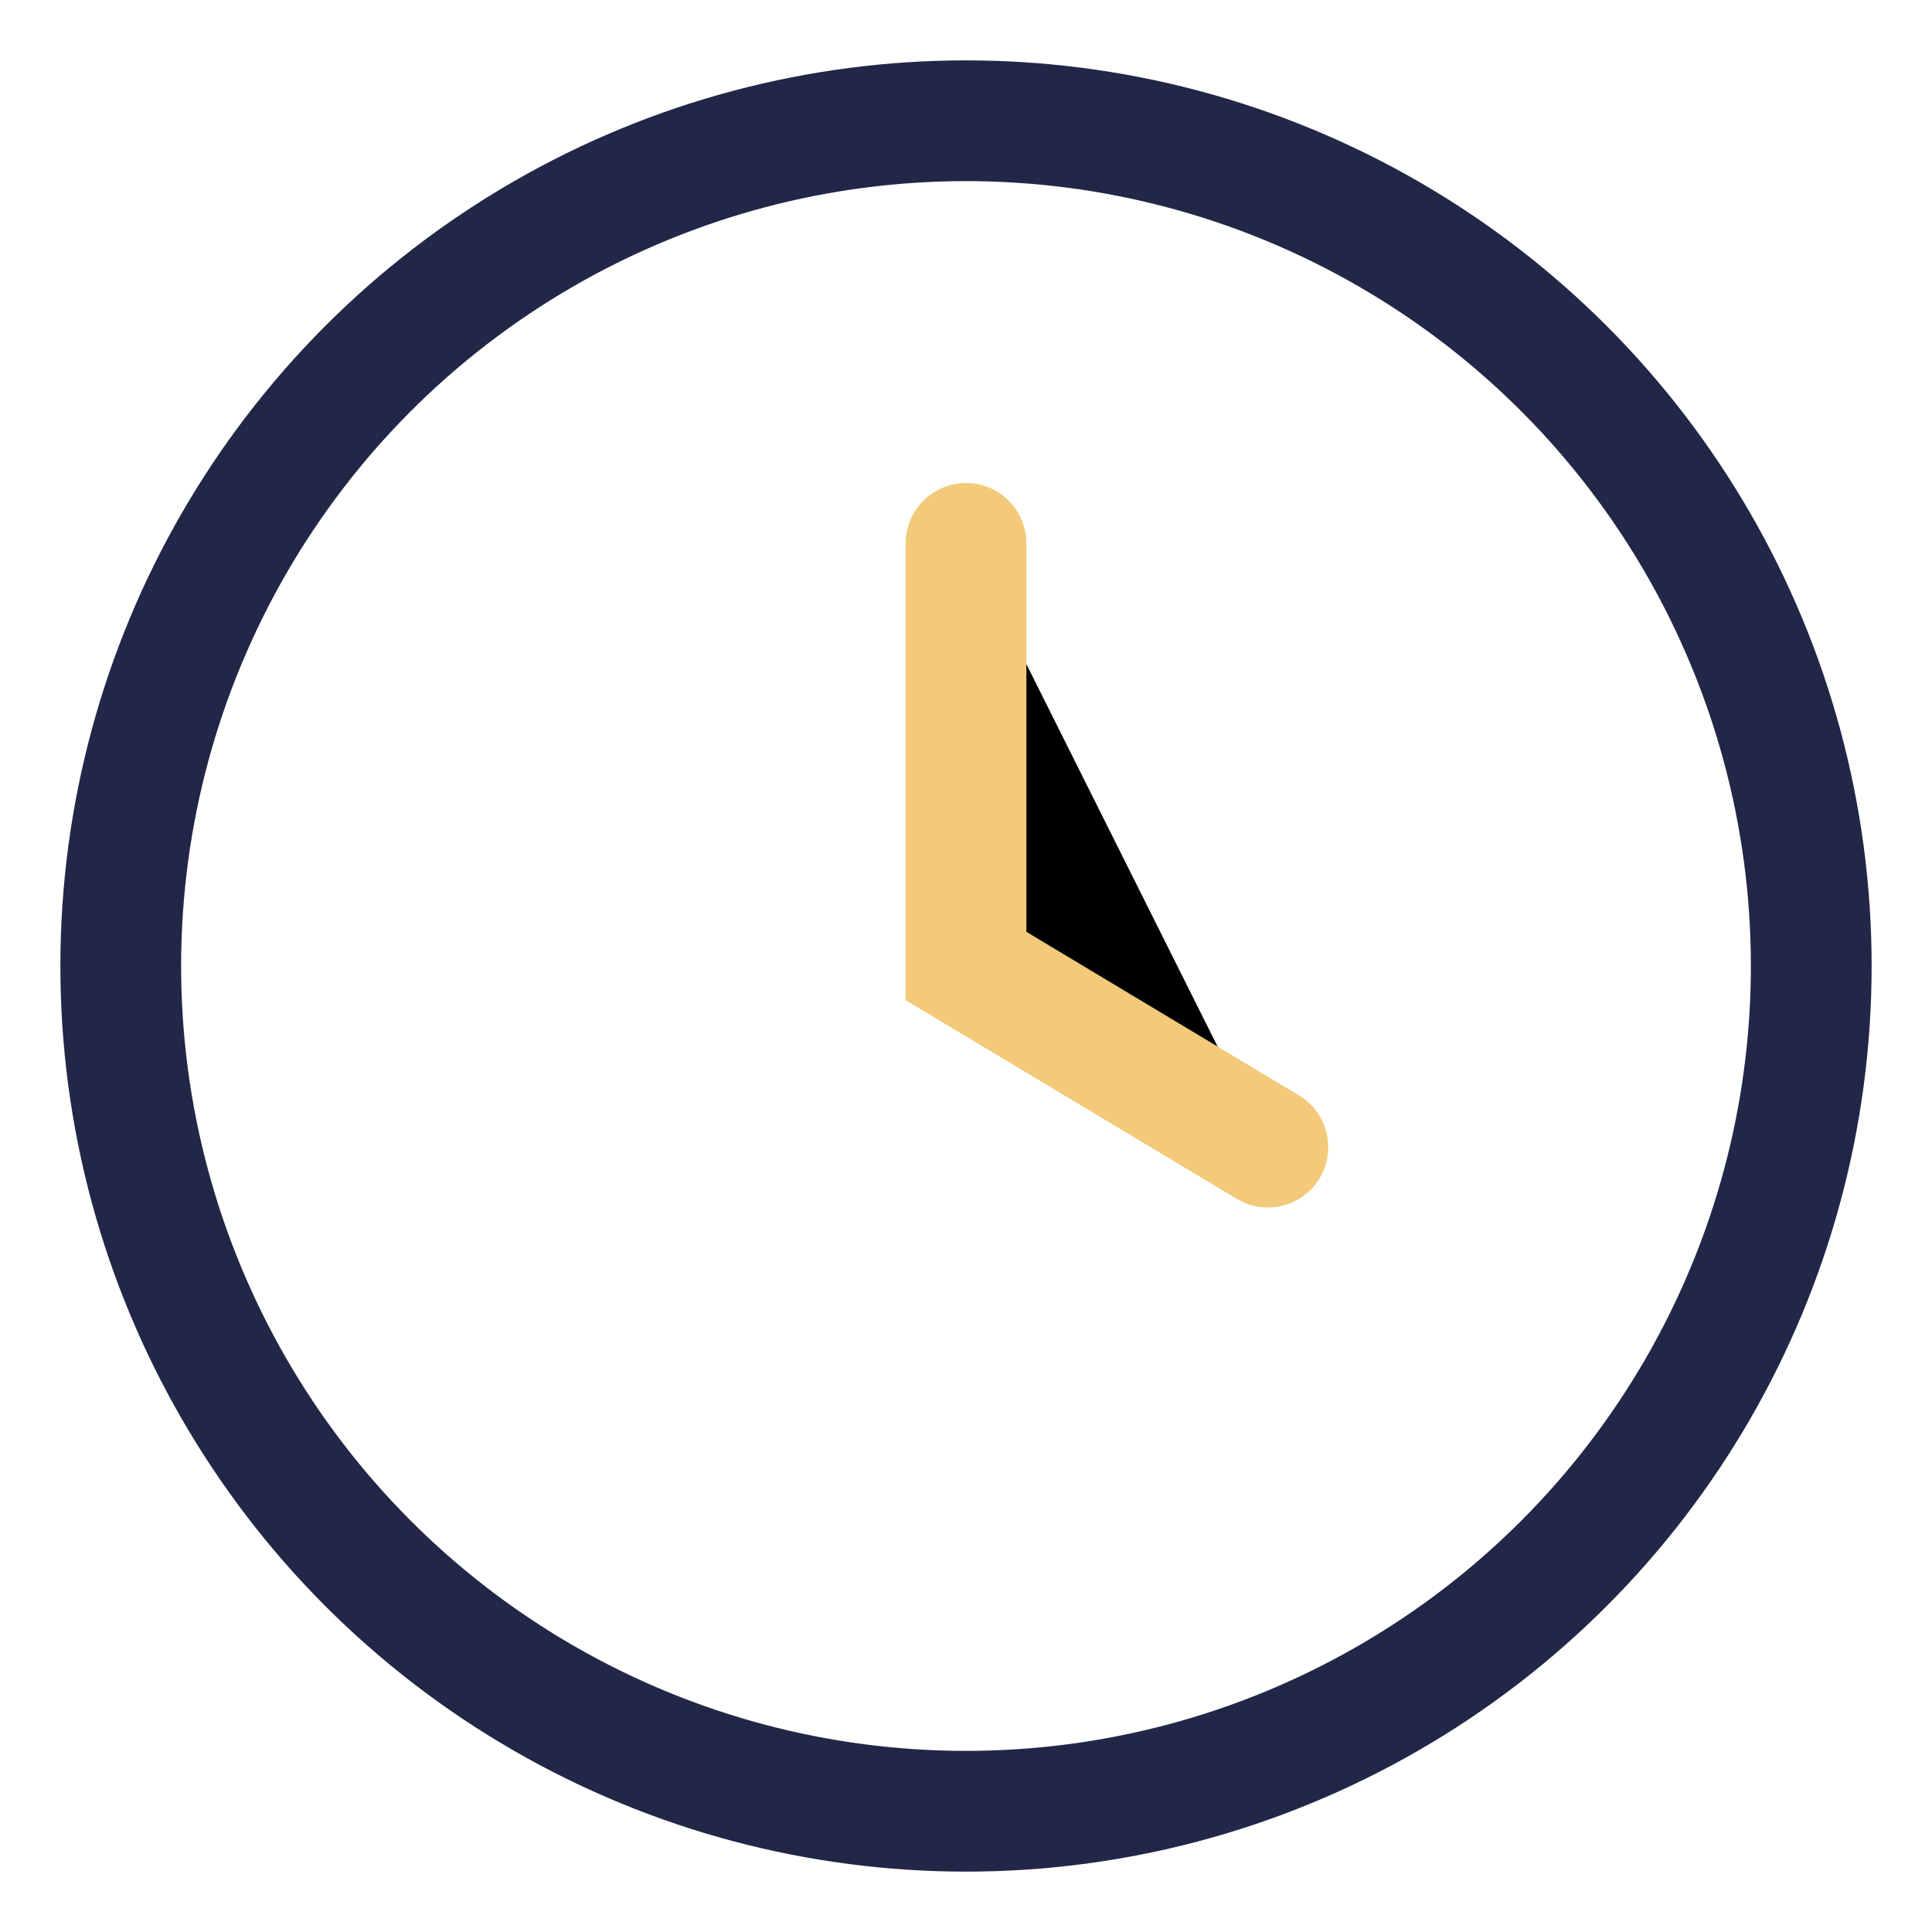
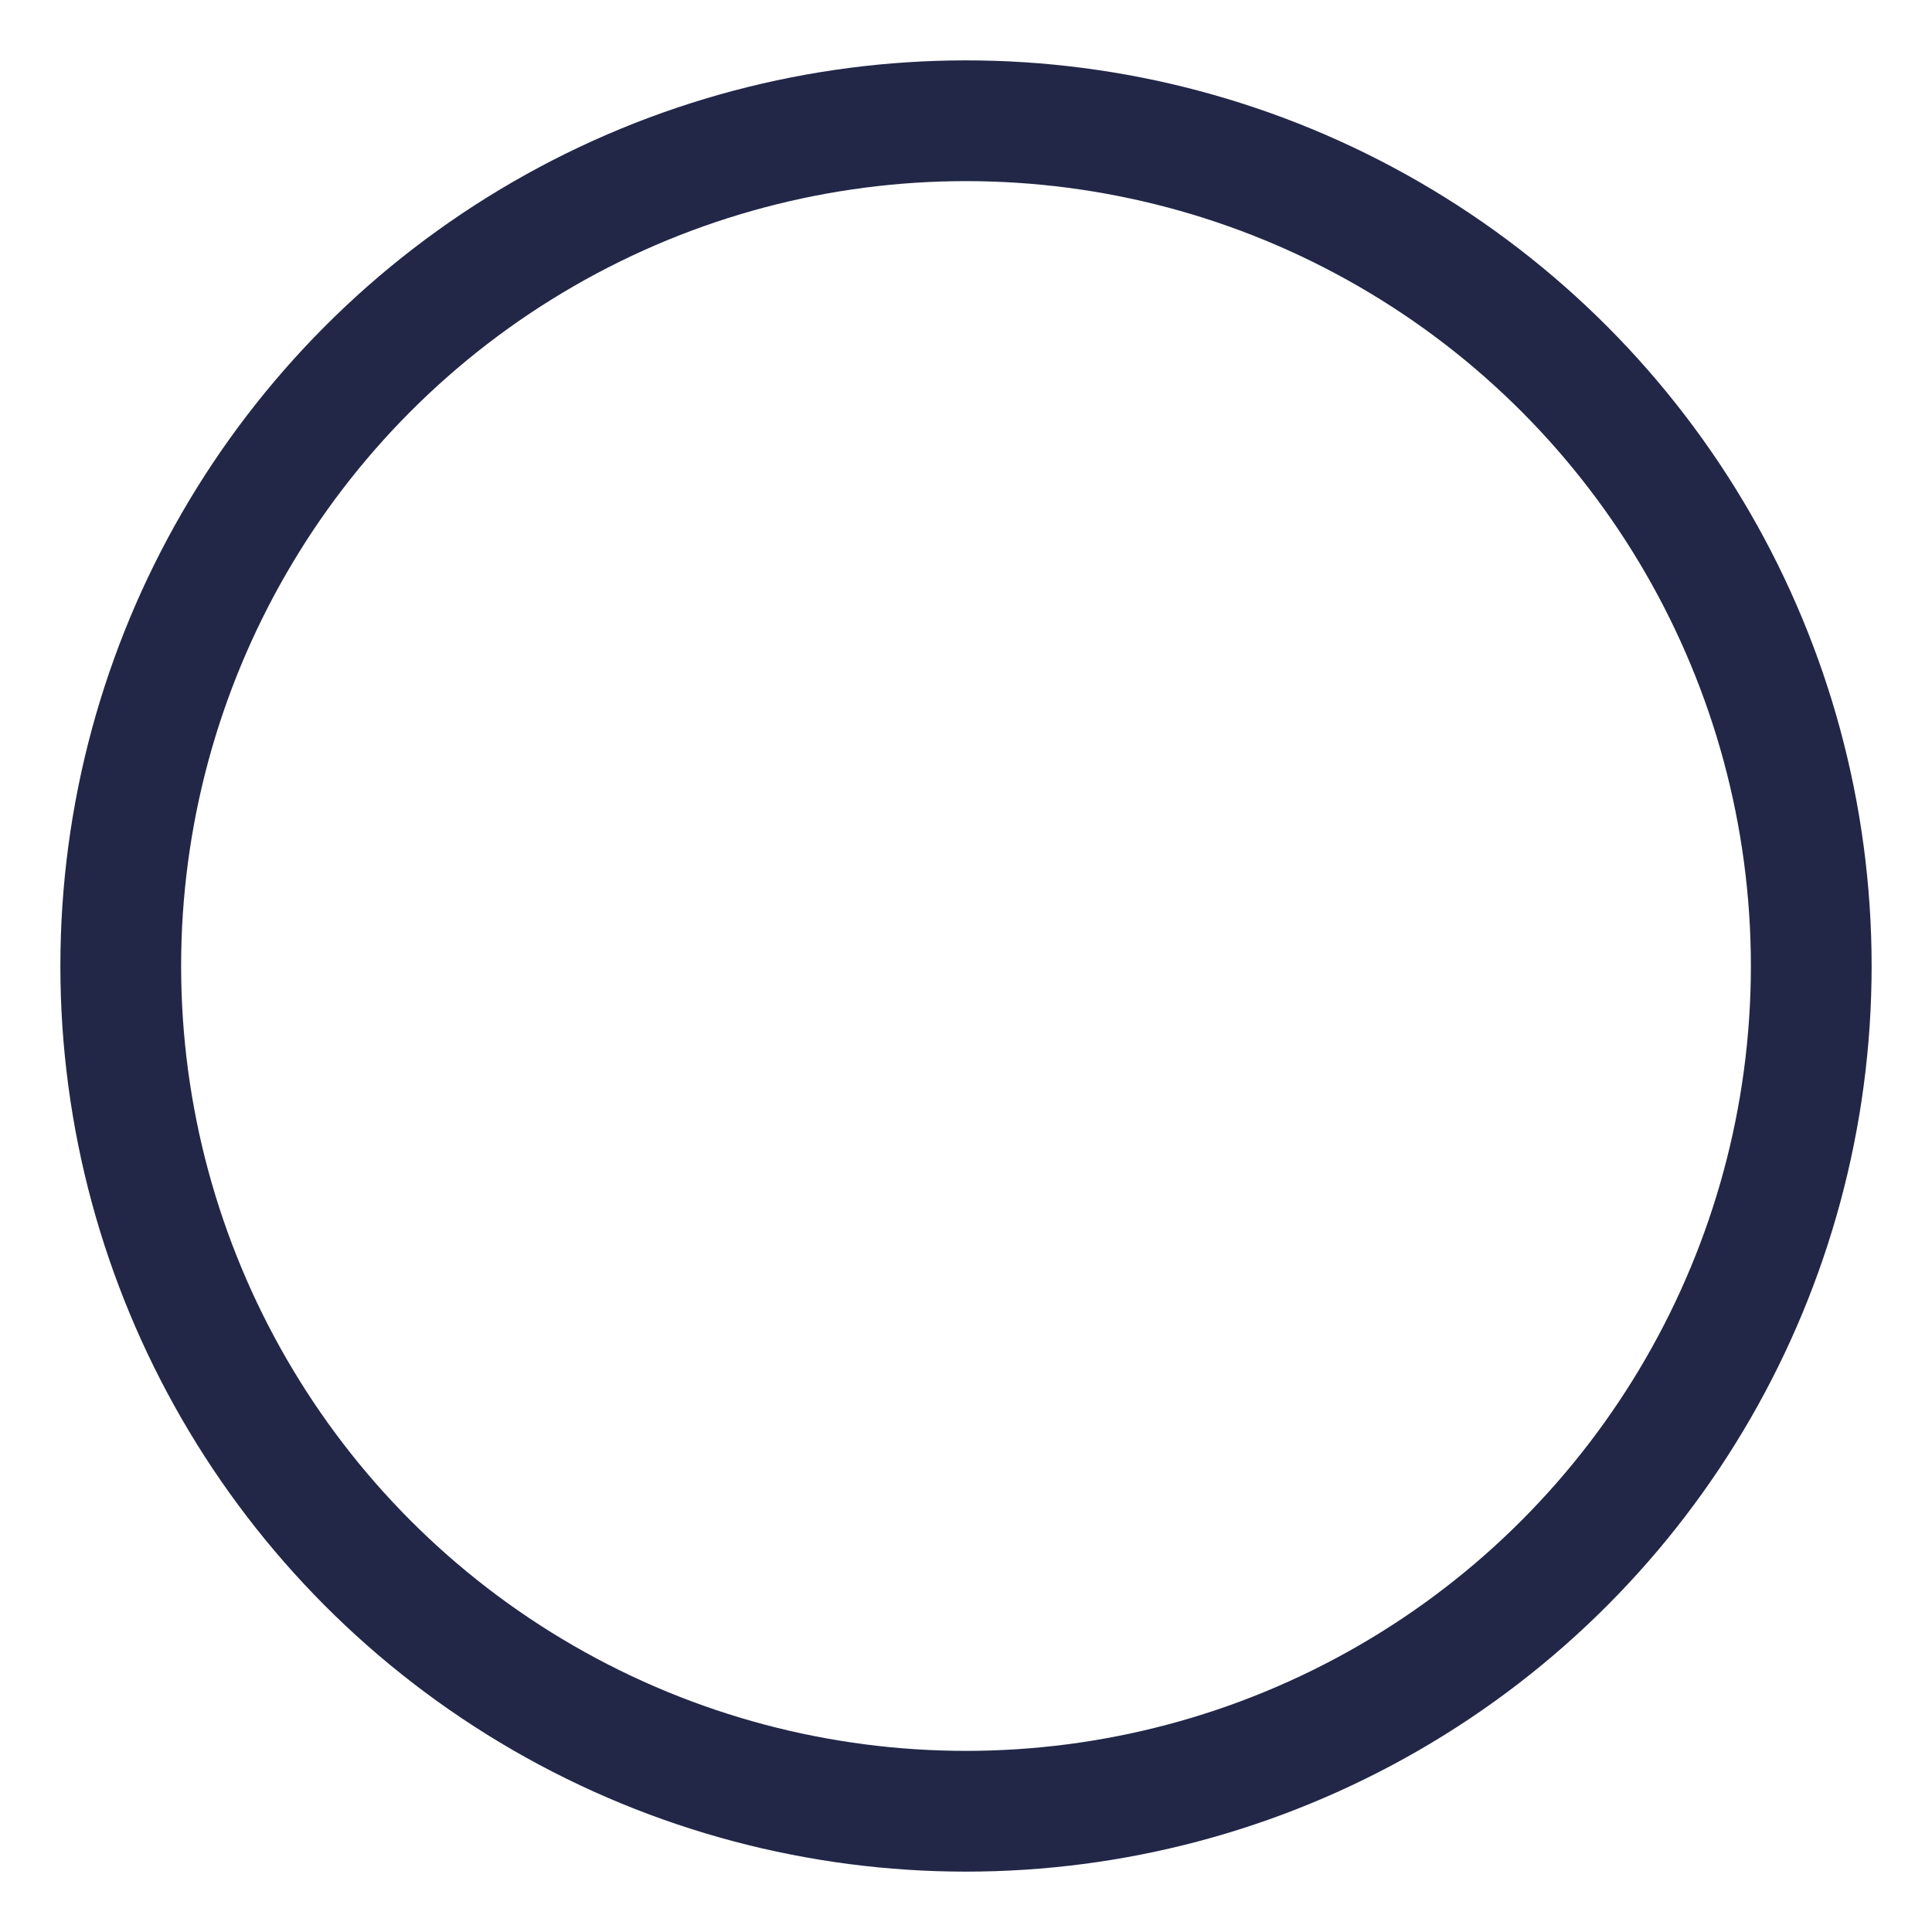
<svg xmlns="http://www.w3.org/2000/svg" width="32" height="32" viewBox="0 0 32 32">
  <circle cx="16" cy="16" r="14" fill="none" stroke="#222748" stroke-width="2" />
-   <path stroke="#F2CA7A" stroke-width="2" stroke-linecap="round" d="M16 9v7l5 3" />
</svg>